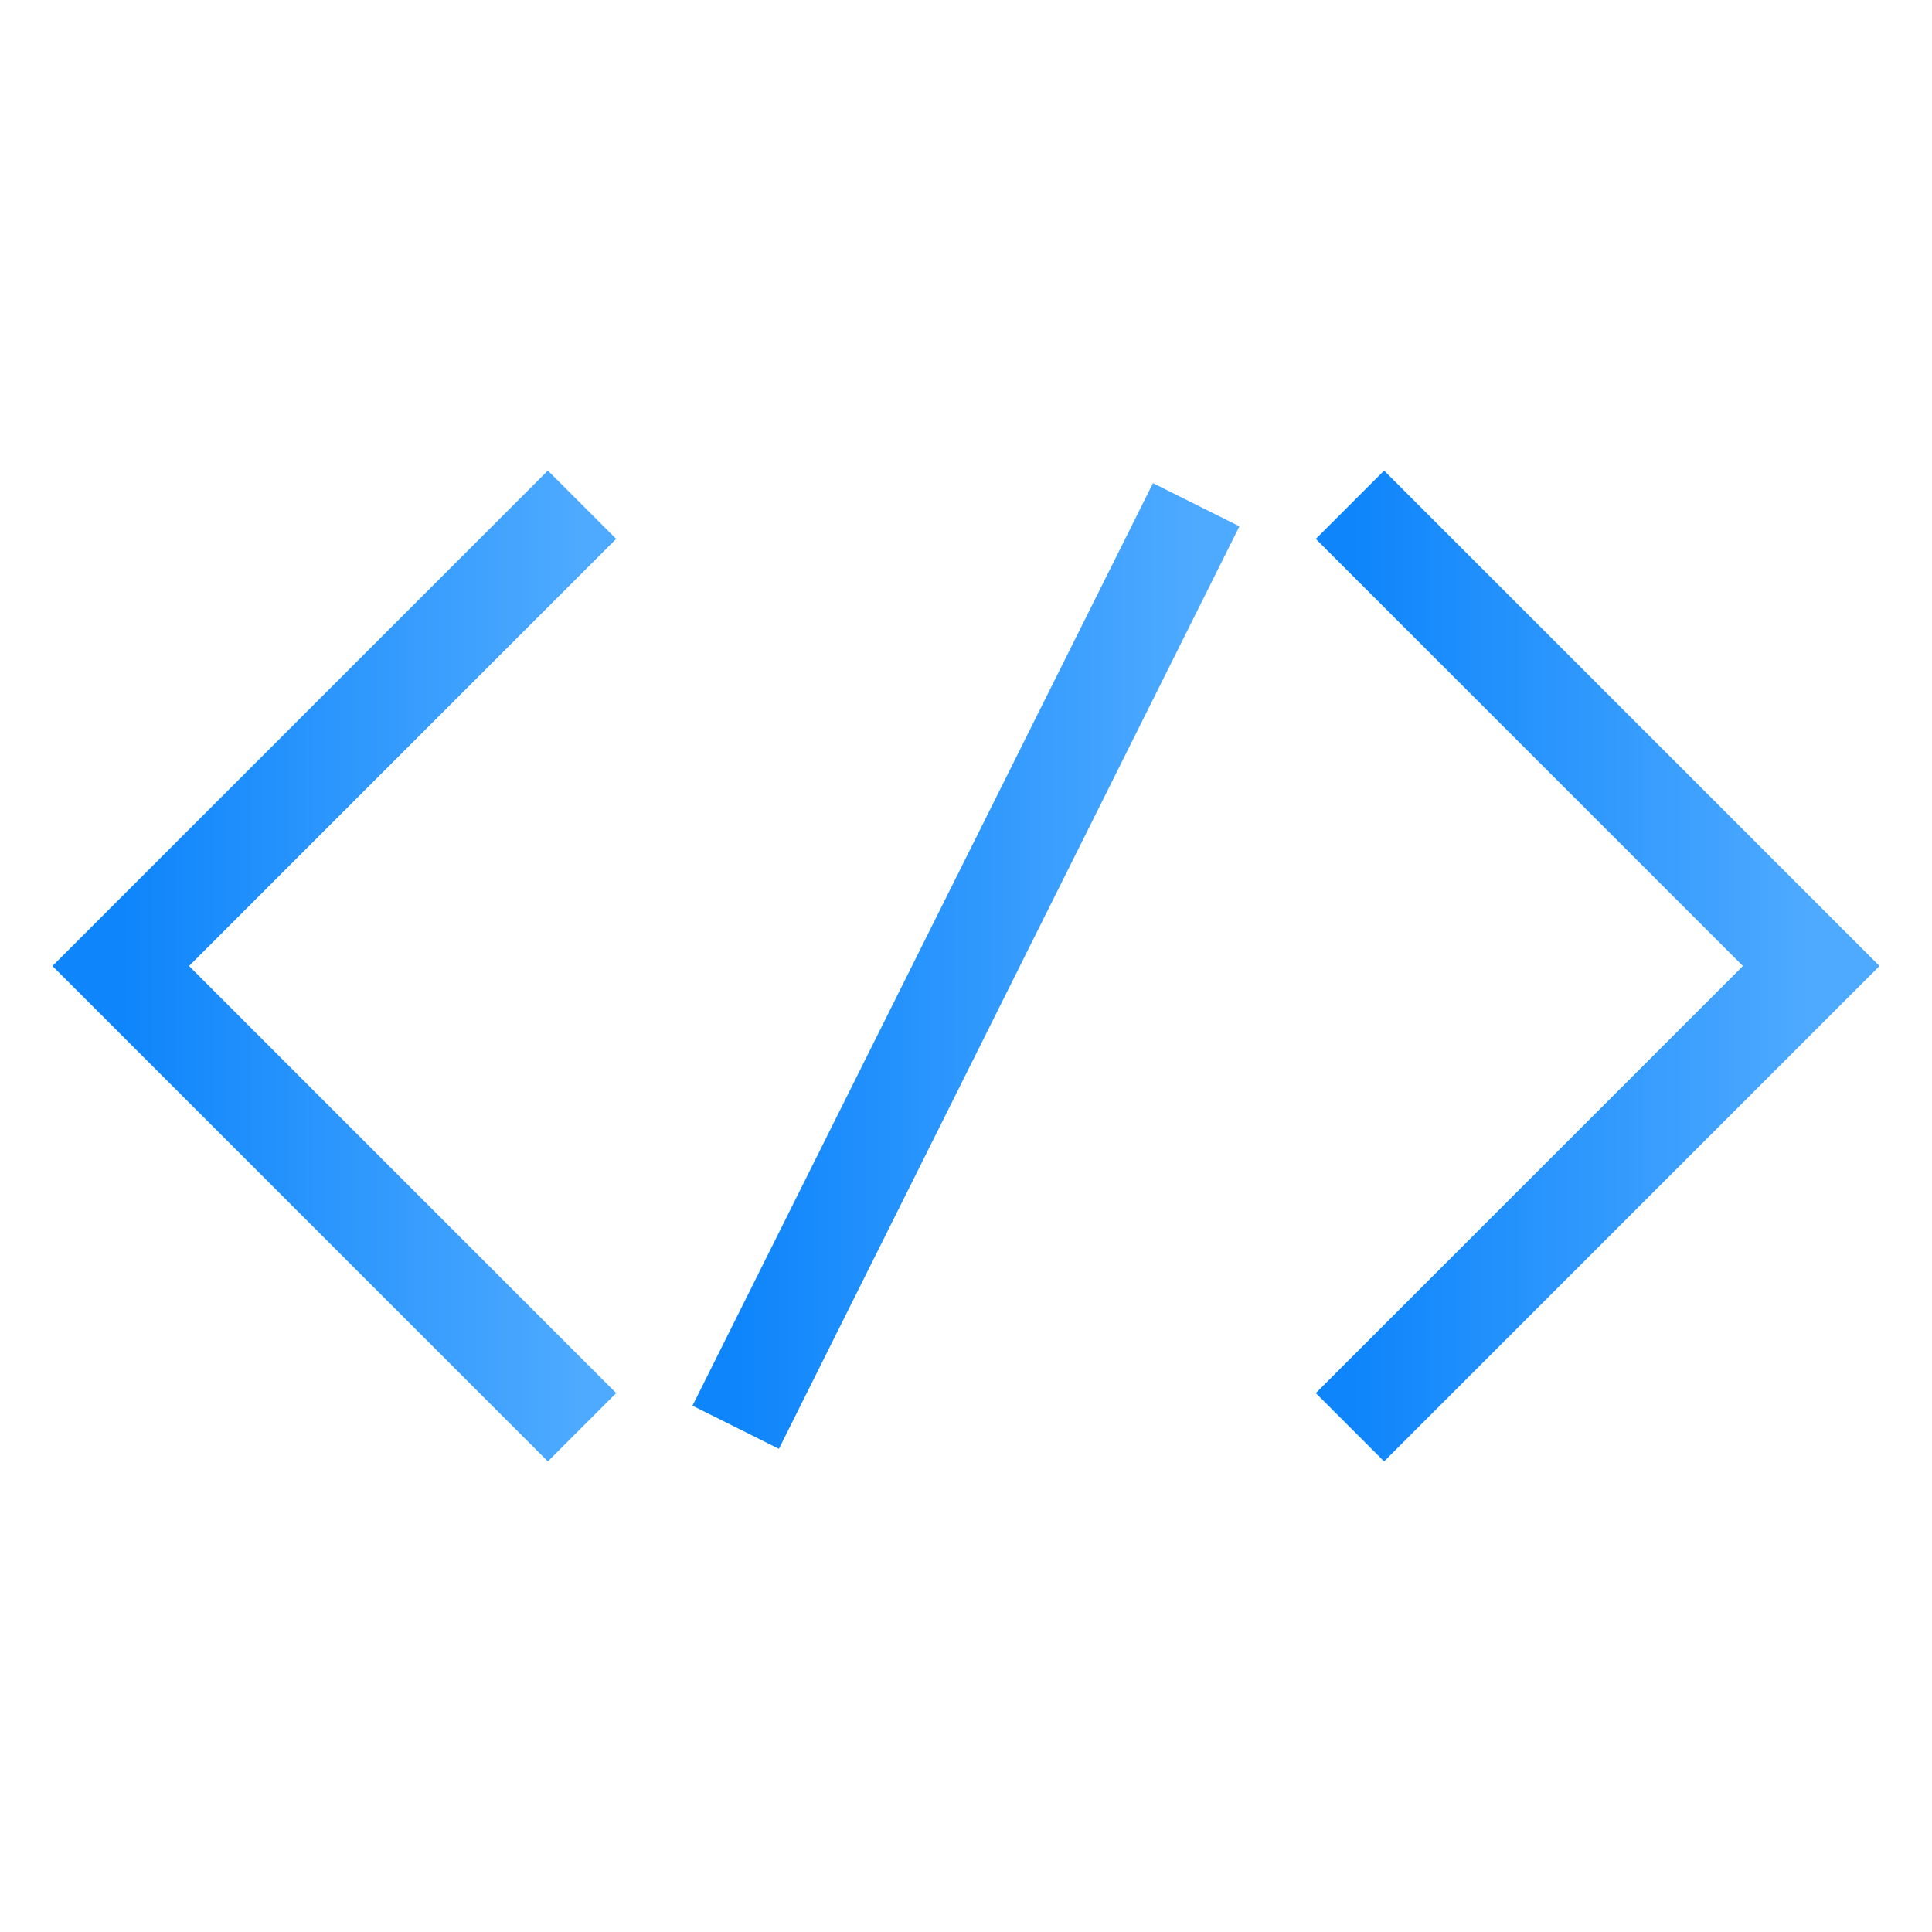
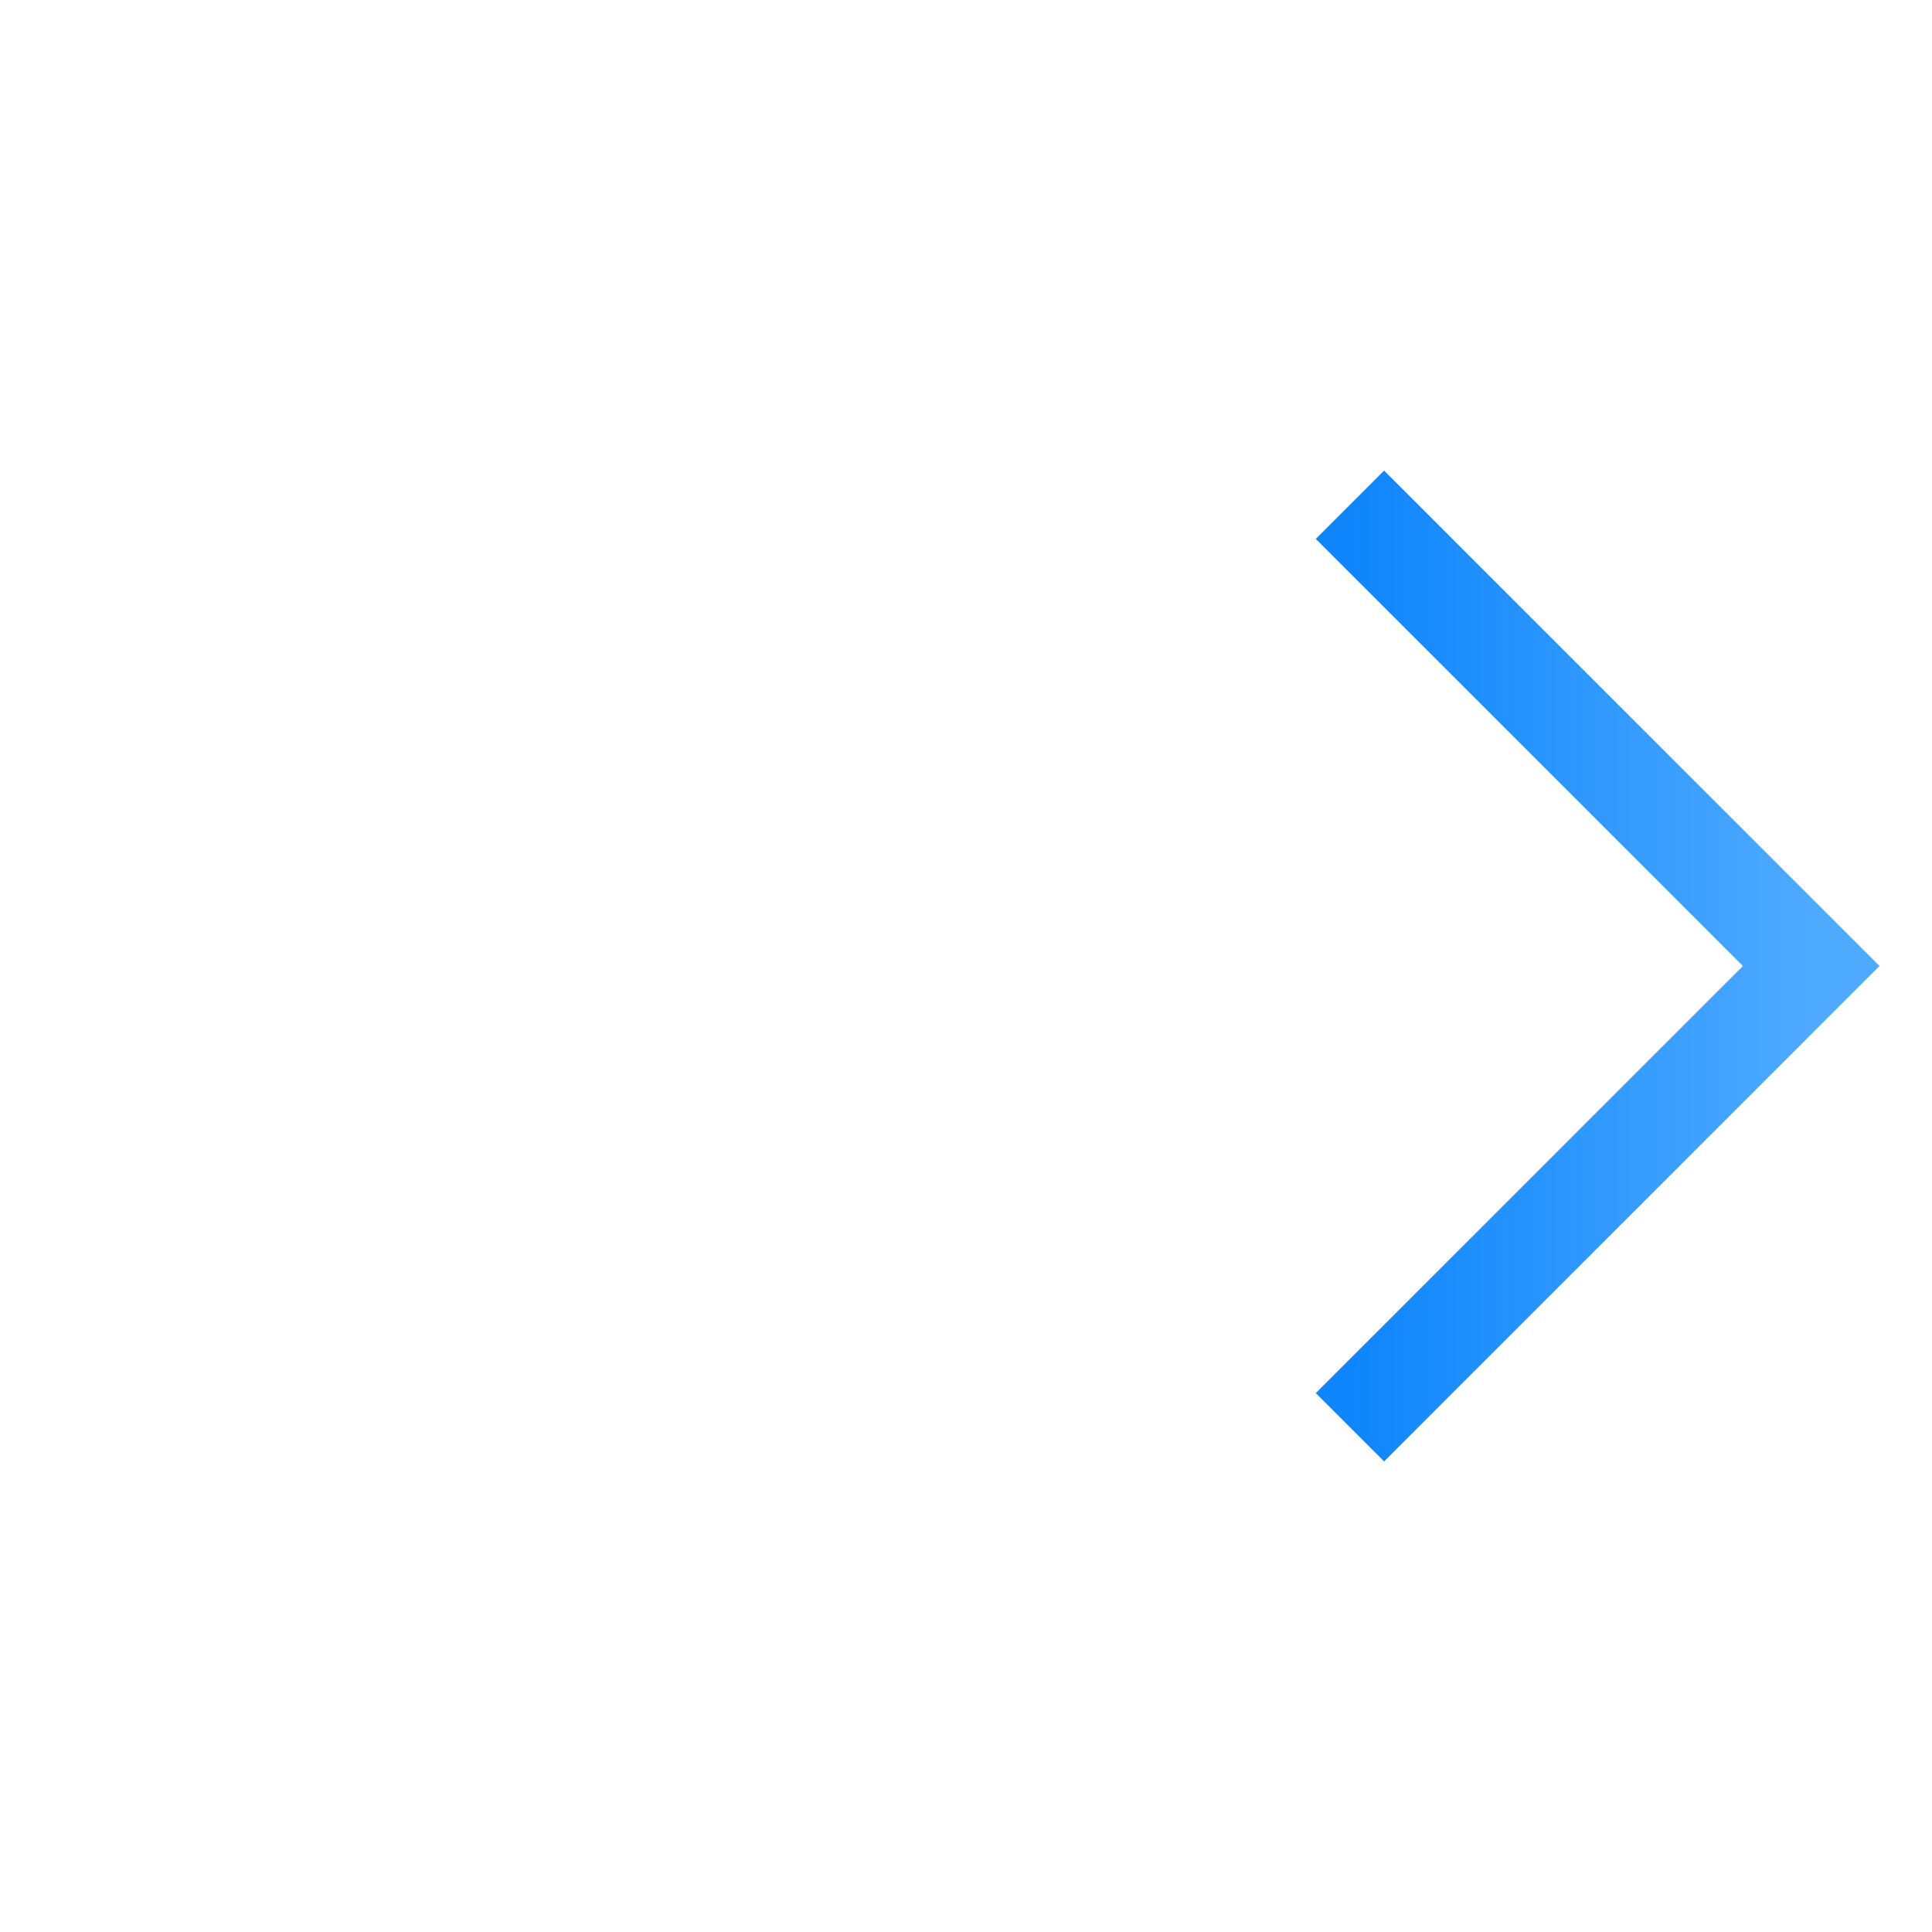
<svg xmlns="http://www.w3.org/2000/svg" width="40" height="40" viewBox="0 0 40 40" fill="none">
-   <path d="M12.05 10.45L2.5 20L12.05 29.55" stroke="url(#paint0_linear_630_707)" stroke-width="2" stroke-miterlimit="10" />
  <path d="M27.949 29.55L37.499 20L27.949 10.45" stroke="url(#paint1_linear_630_707)" stroke-width="2" stroke-miterlimit="10" />
-   <path d="M24.766 10.45L15.232 29.55" stroke="url(#paint2_linear_630_707)" stroke-width="2" stroke-miterlimit="10" />
  <defs>
    <linearGradient id="paint0_linear_630_707" x1="2.5" y1="20" x2="12.05" y2="20" gradientUnits="userSpaceOnUse">
      <stop stop-color="#0E85FB" />
      <stop offset="1" stop-color="#4EAAFF" />
    </linearGradient>
    <linearGradient id="paint1_linear_630_707" x1="27.949" y1="20" x2="37.499" y2="20" gradientUnits="userSpaceOnUse">
      <stop stop-color="#0E85FB" />
      <stop offset="1" stop-color="#4EAAFF" />
    </linearGradient>
    <linearGradient id="paint2_linear_630_707" x1="15.232" y1="20" x2="24.766" y2="20" gradientUnits="userSpaceOnUse">
      <stop stop-color="#0E85FB" />
      <stop offset="1" stop-color="#4EAAFF" />
    </linearGradient>
  </defs>
</svg>